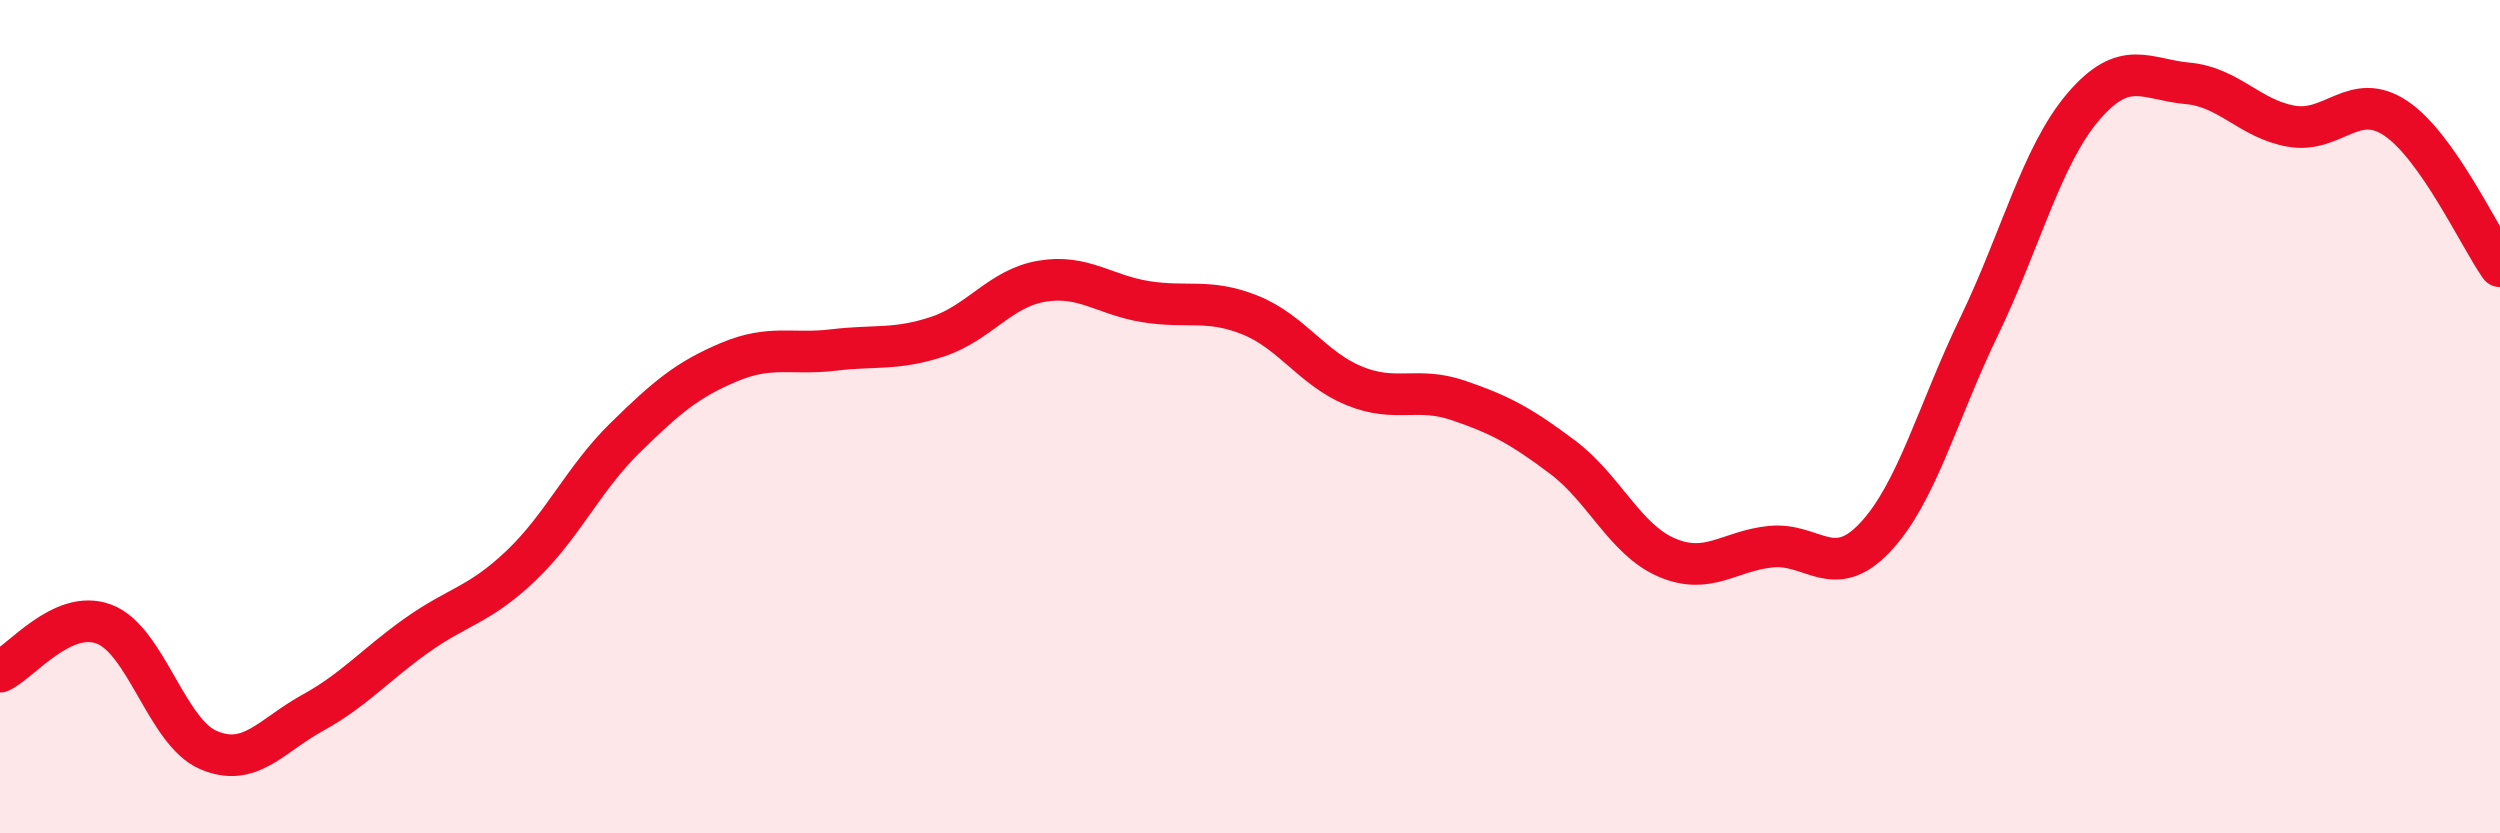
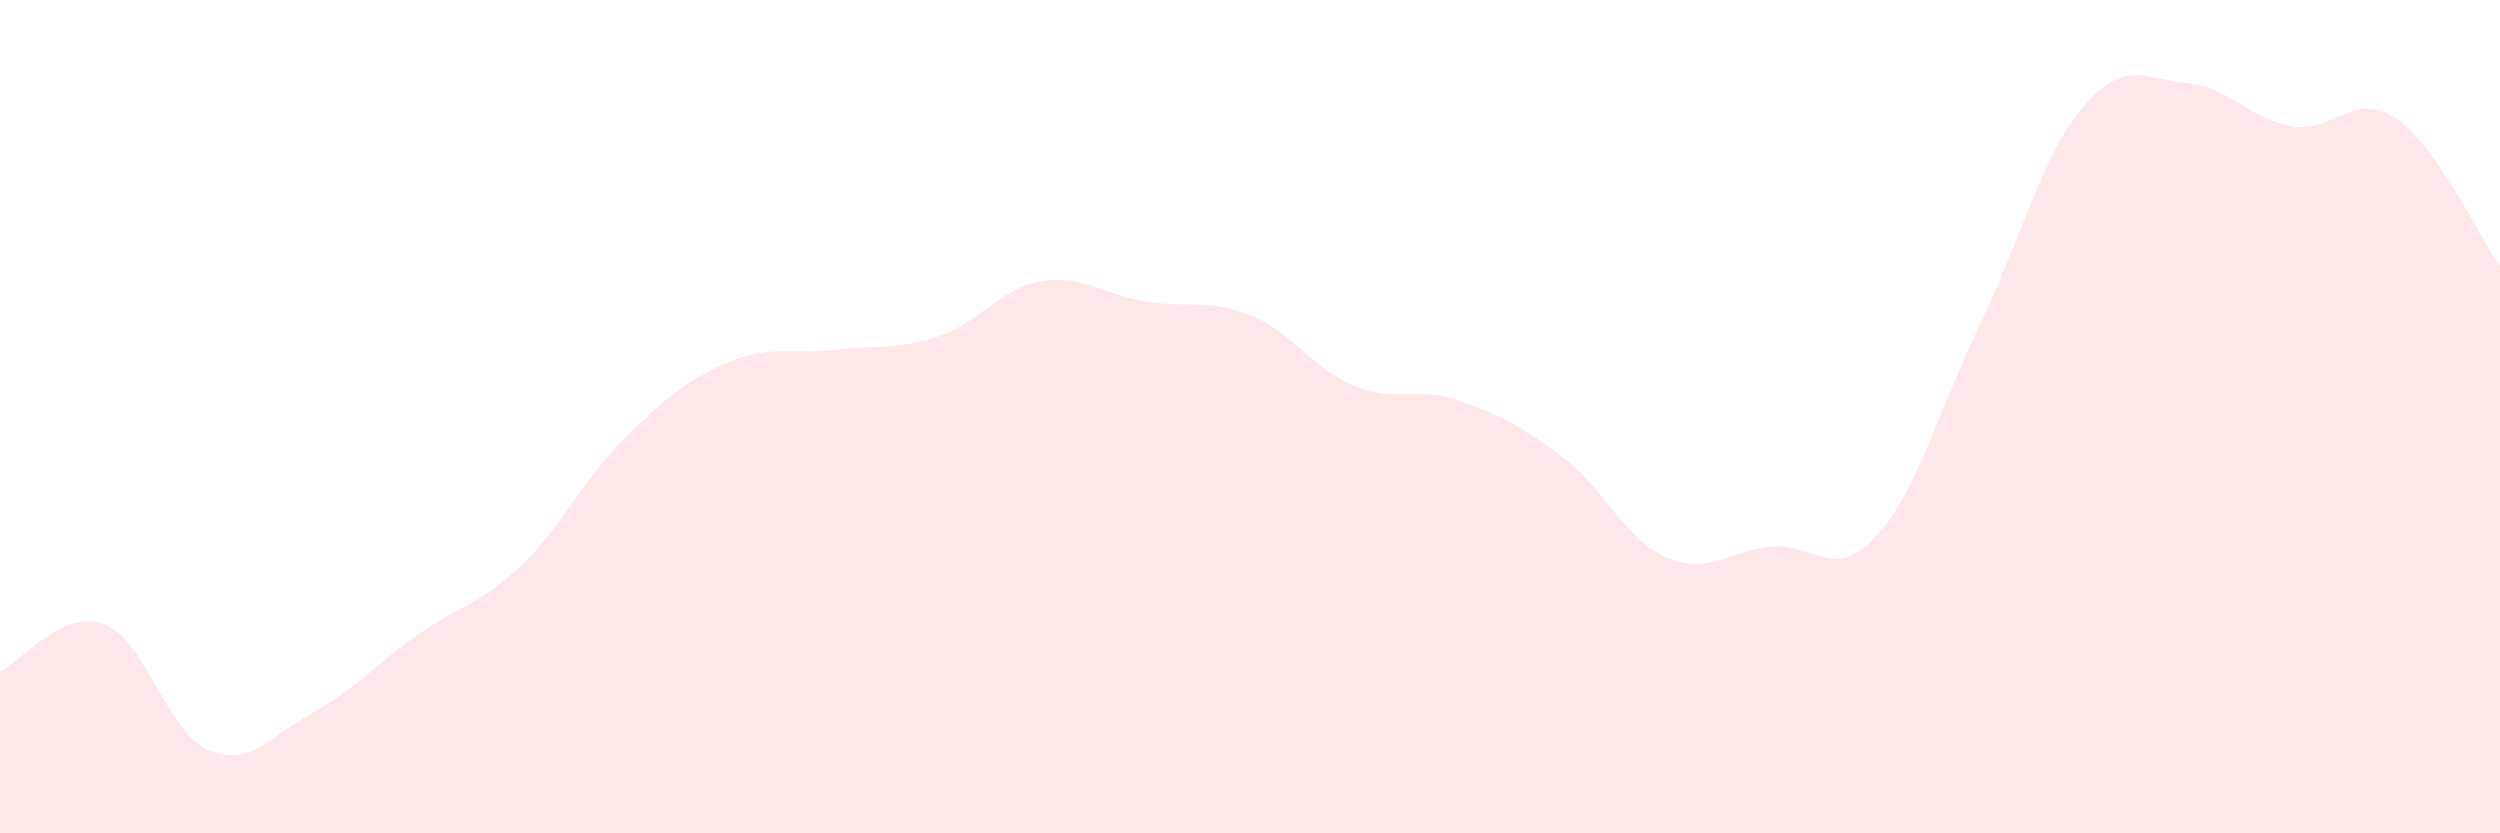
<svg xmlns="http://www.w3.org/2000/svg" width="60" height="20" viewBox="0 0 60 20">
  <path d="M 0,16.12 C 0.5,15.89 1.5,14.6 2.5,14.98 C 3.5,15.36 4,17.57 5,18 C 6,18.43 6.5,17.66 7.5,17.11 C 8.5,16.56 9,15.96 10,15.25 C 11,14.54 11.5,14.53 12.5,13.58 C 13.5,12.63 14,11.49 15,10.51 C 16,9.53 16.5,9.11 17.5,8.69 C 18.5,8.27 19,8.52 20,8.4 C 21,8.28 21.5,8.41 22.5,8.08 C 23.5,7.75 24,6.92 25,6.75 C 26,6.58 26.5,7.08 27.5,7.24 C 28.5,7.4 29,7.16 30,7.56 C 31,7.96 31.5,8.85 32.5,9.26 C 33.5,9.67 34,9.27 35,9.61 C 36,9.95 36.5,10.22 37.5,10.97 C 38.5,11.72 39,12.95 40,13.38 C 41,13.81 41.5,13.22 42.5,13.12 C 43.5,13.02 44,13.96 45,12.9 C 46,11.84 46.5,9.9 47.5,7.83 C 48.5,5.76 49,3.73 50,2.56 C 51,1.39 51.5,1.91 52.5,2 C 53.5,2.09 54,2.86 55,3.03 C 56,3.2 56.5,2.17 57.5,2.84 C 58.5,3.51 59.5,5.68 60,6.39L60 20L0 20Z" fill="#EB0A25" opacity="0.1" stroke-linecap="round" stroke-linejoin="round" />
-   <path d="M 0,16.12 C 0.5,15.89 1.5,14.6 2.5,14.98 C 3.5,15.36 4,17.57 5,18 C 6,18.43 6.5,17.66 7.5,17.11 C 8.5,16.56 9,15.96 10,15.25 C 11,14.54 11.5,14.53 12.5,13.58 C 13.5,12.63 14,11.49 15,10.51 C 16,9.53 16.5,9.11 17.5,8.69 C 18.5,8.27 19,8.52 20,8.4 C 21,8.28 21.5,8.41 22.5,8.08 C 23.5,7.75 24,6.92 25,6.75 C 26,6.58 26.5,7.08 27.5,7.24 C 28.5,7.4 29,7.16 30,7.56 C 31,7.96 31.5,8.85 32.5,9.26 C 33.5,9.67 34,9.27 35,9.61 C 36,9.95 36.5,10.22 37.5,10.97 C 38.5,11.72 39,12.95 40,13.38 C 41,13.81 41.5,13.22 42.5,13.12 C 43.5,13.02 44,13.96 45,12.9 C 46,11.84 46.5,9.9 47.5,7.83 C 48.5,5.76 49,3.73 50,2.56 C 51,1.39 51.5,1.91 52.5,2 C 53.5,2.09 54,2.86 55,3.03 C 56,3.2 56.5,2.17 57.5,2.84 C 58.5,3.51 59.5,5.68 60,6.39" stroke="#EB0A25" stroke-width="1" fill="none" stroke-linecap="round" stroke-linejoin="round" />
</svg>